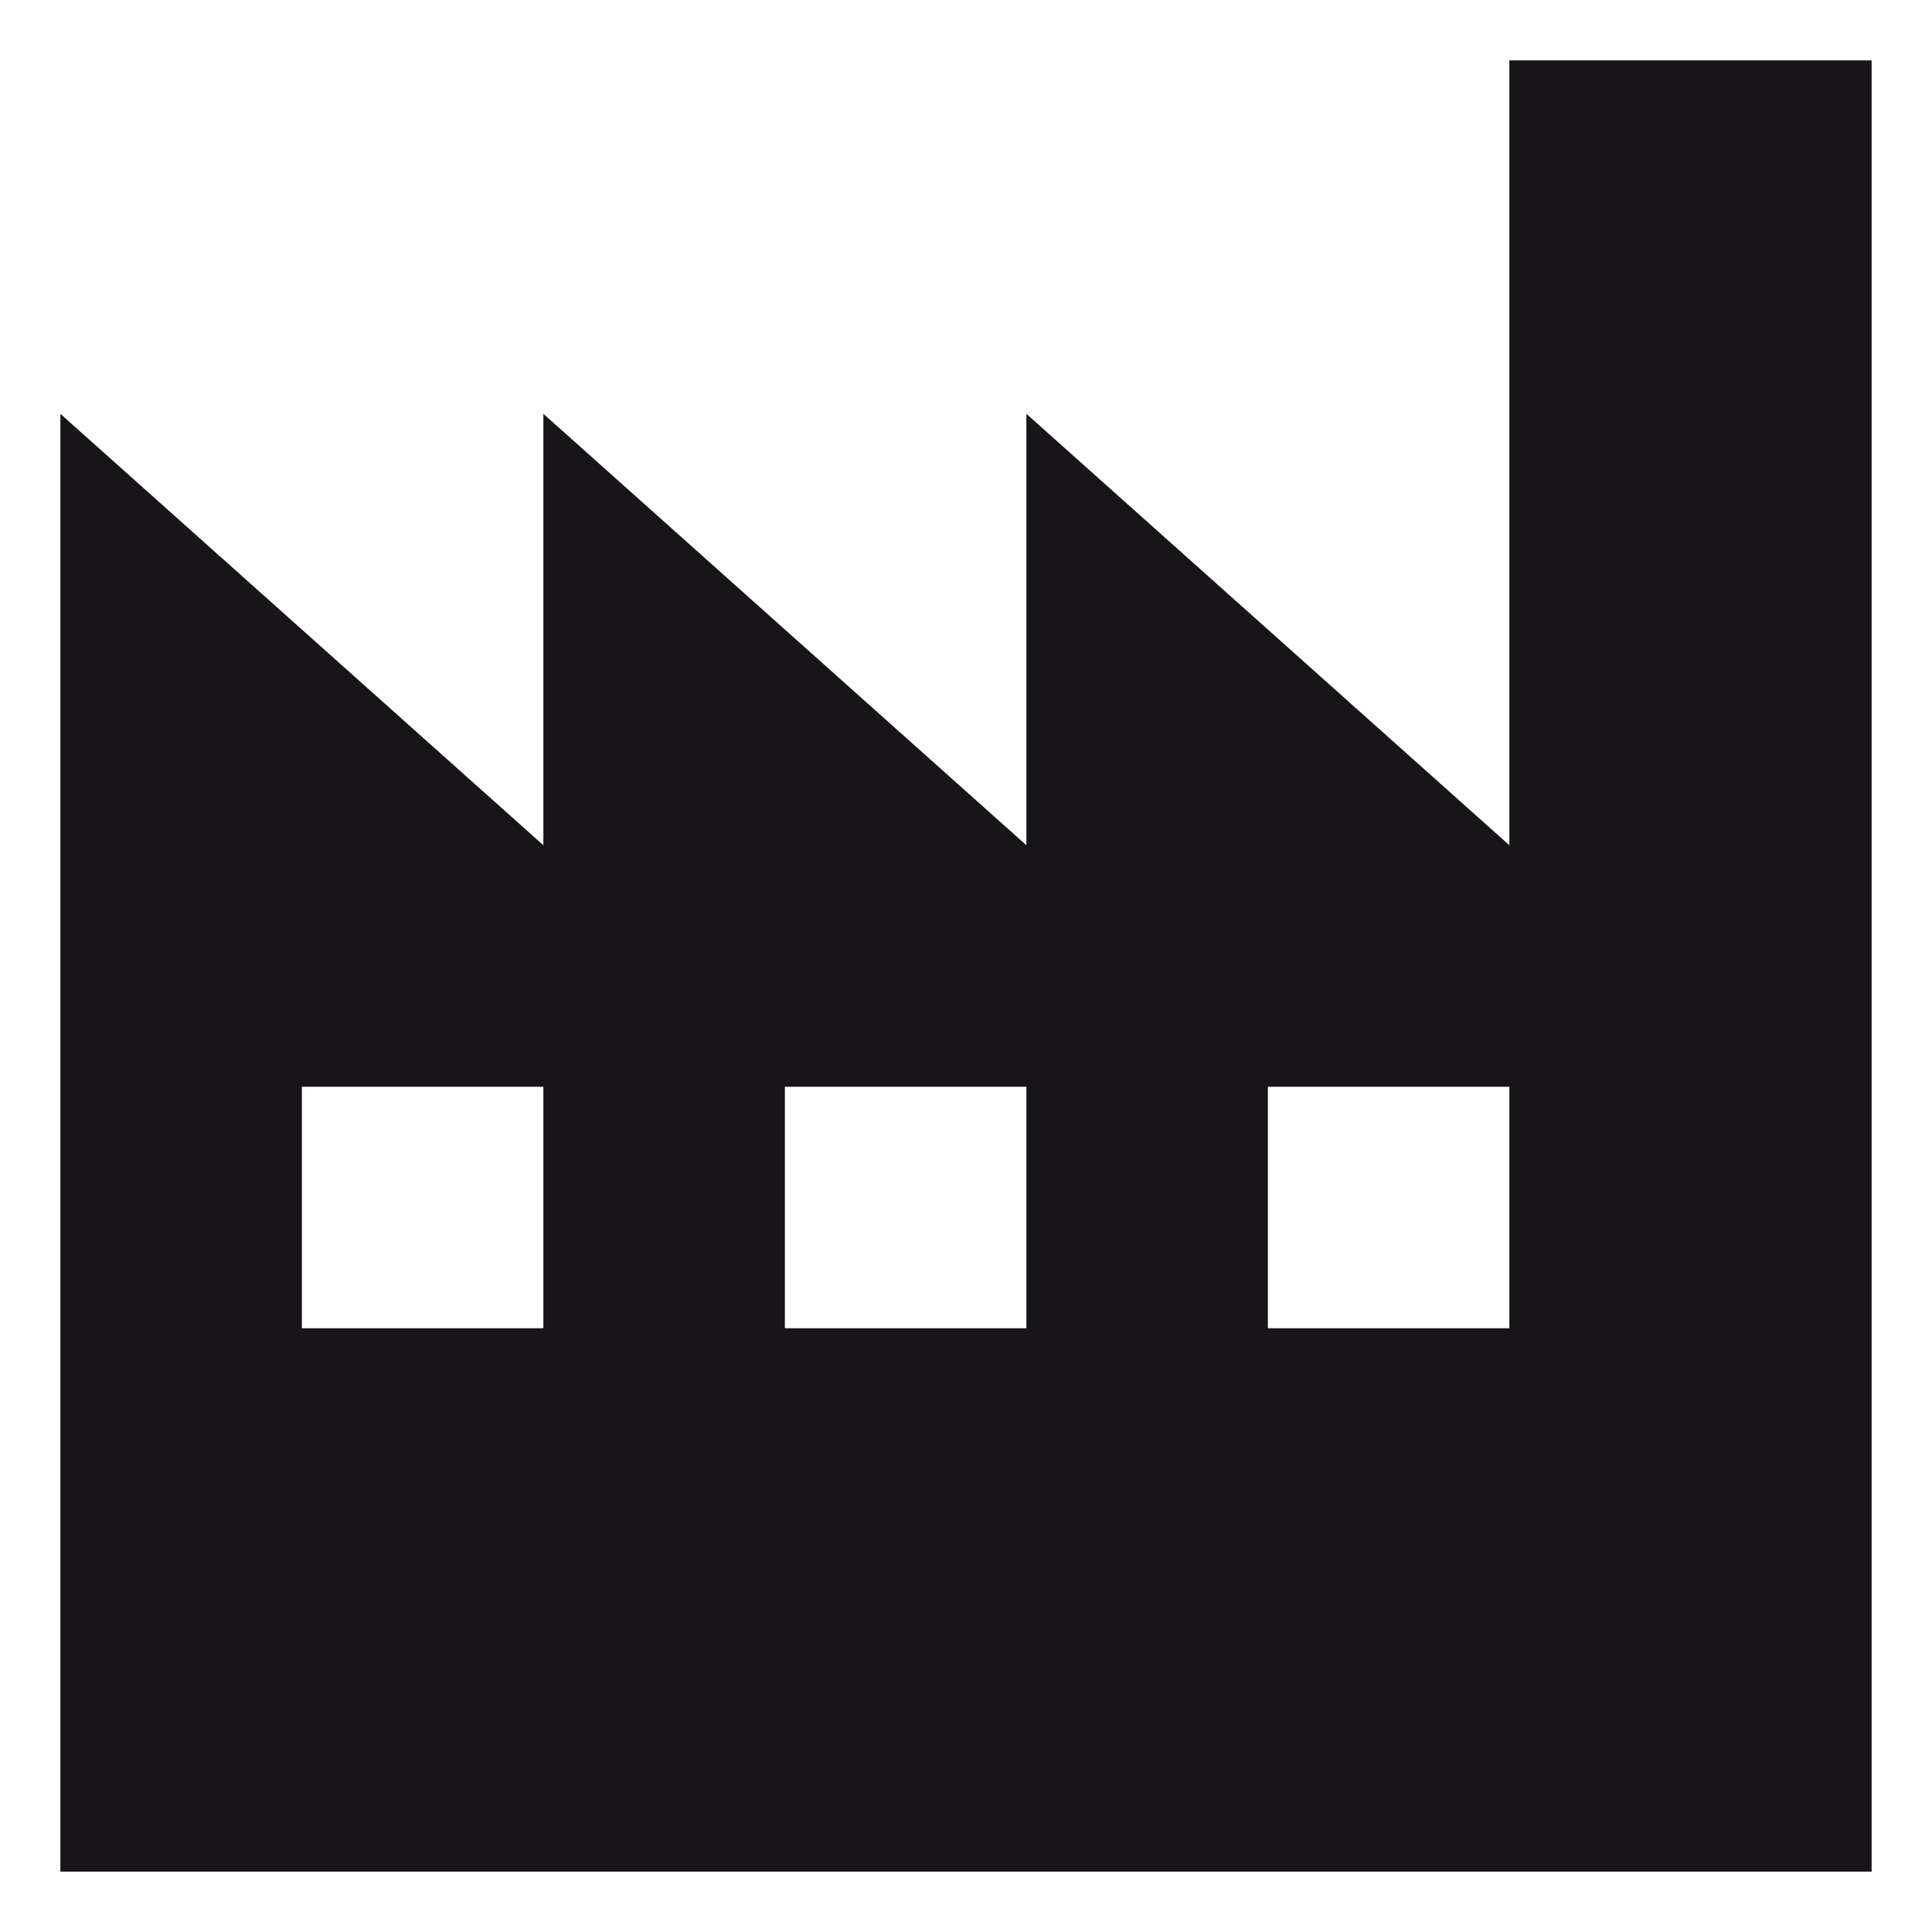
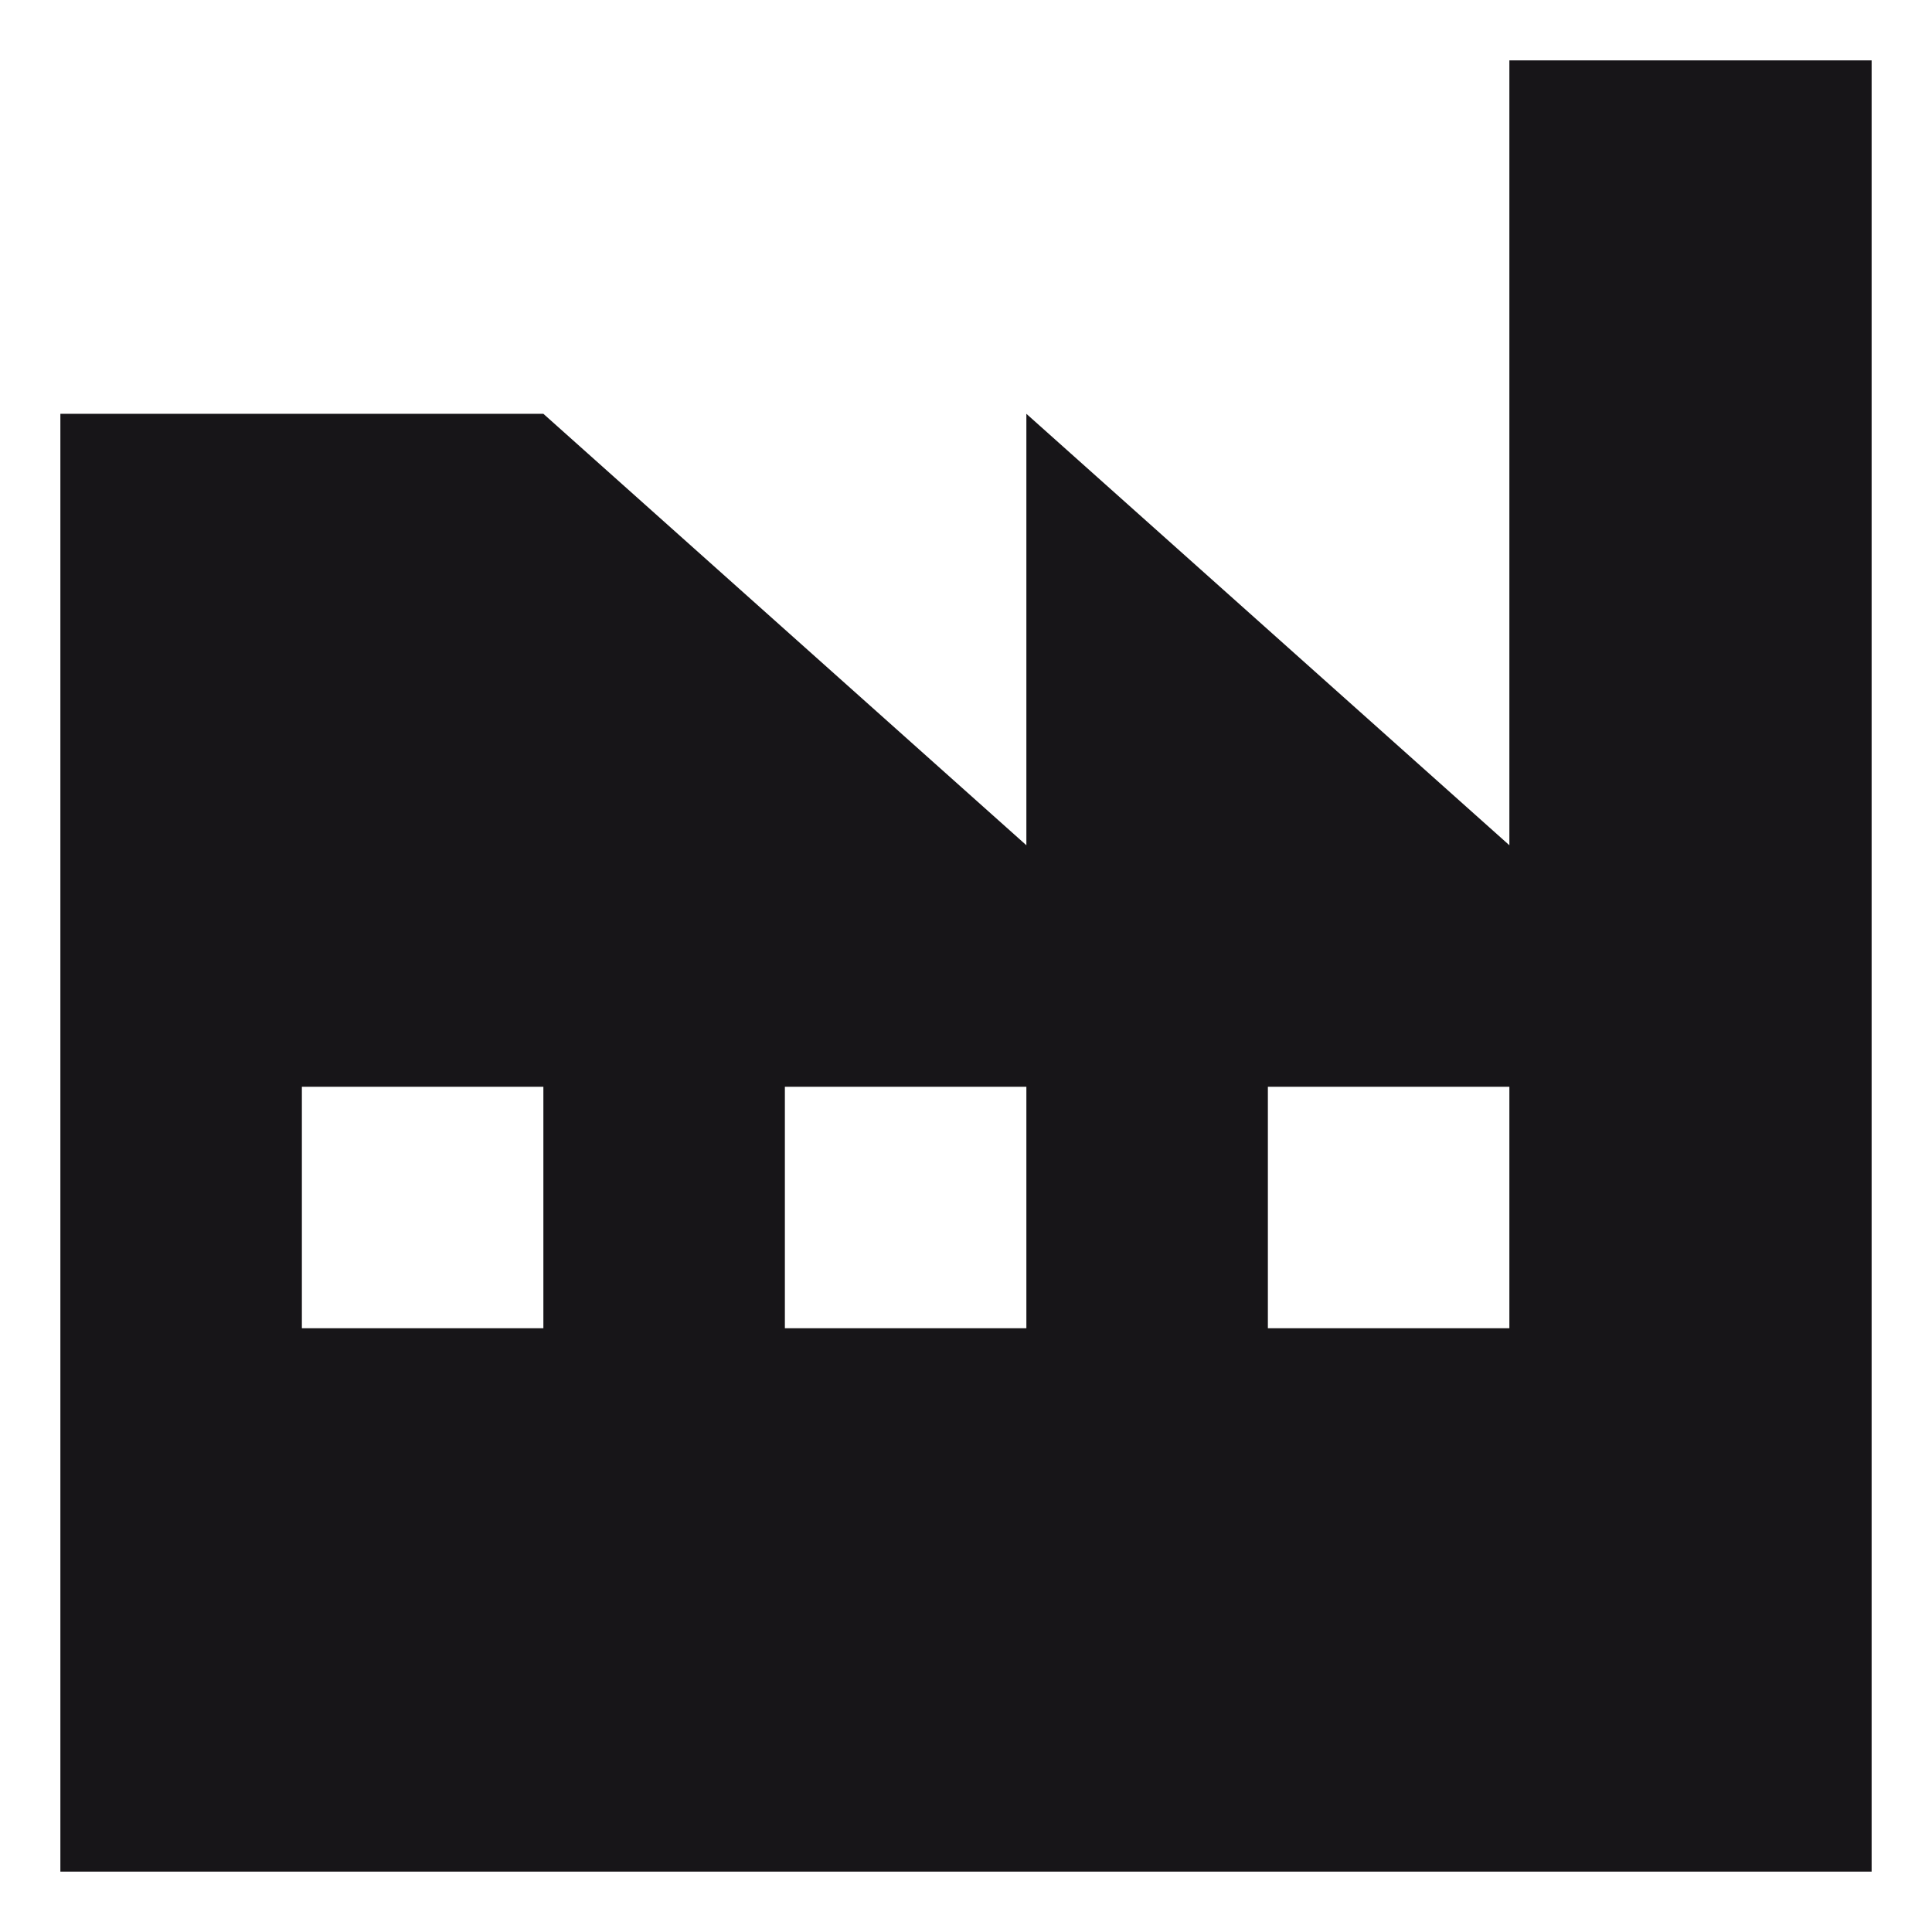
<svg xmlns="http://www.w3.org/2000/svg" width="32" height="32" viewBox="0 0 32 32" fill="none">
-   <path fill-rule="evenodd" clip-rule="evenodd" d="M1 31H31V1H25V14L17 6.854V14L9 6.854V14L1 6.854V31ZM5 18H9V22H5V18ZM21 18H25V22H21V18ZM17 18H13V22H17V18Z" fill="#171518" />
+   <path fill-rule="evenodd" clip-rule="evenodd" d="M1 31H31V1H25V14L17 6.854V14L9 6.854L1 6.854V31ZM5 18H9V22H5V18ZM21 18H25V22H21V18ZM17 18H13V22H17V18Z" fill="#171518" />
</svg>